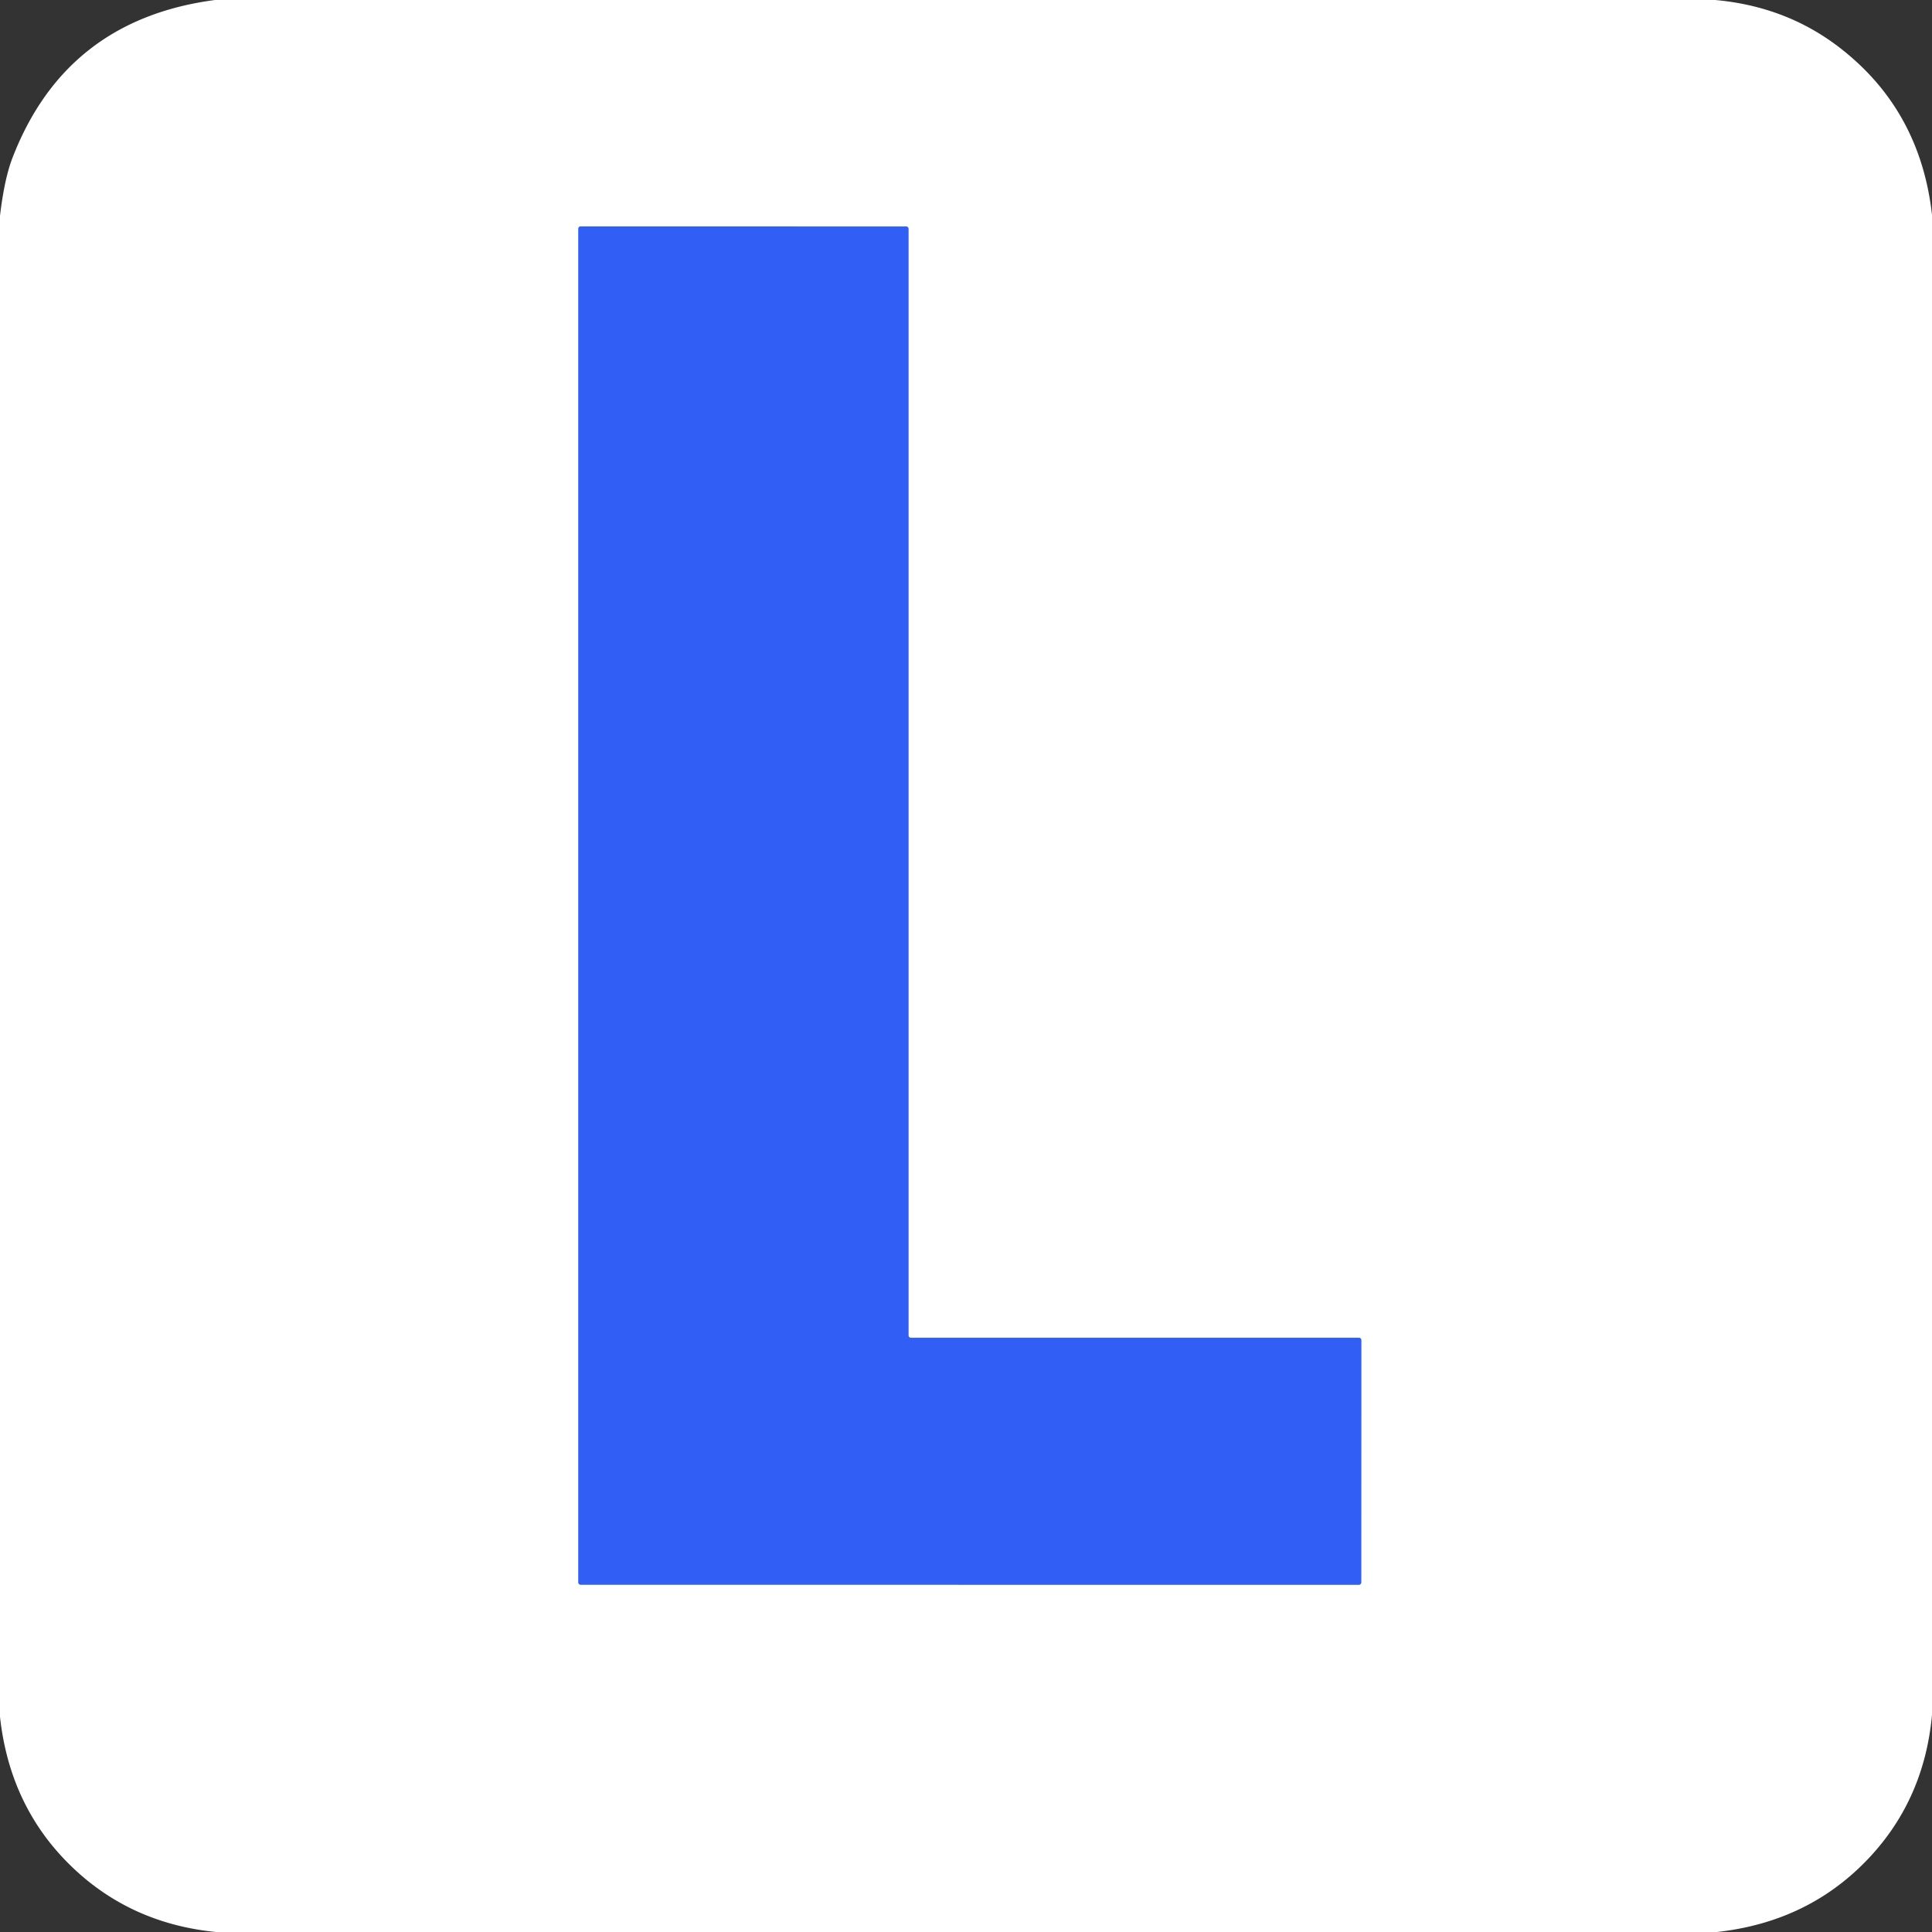
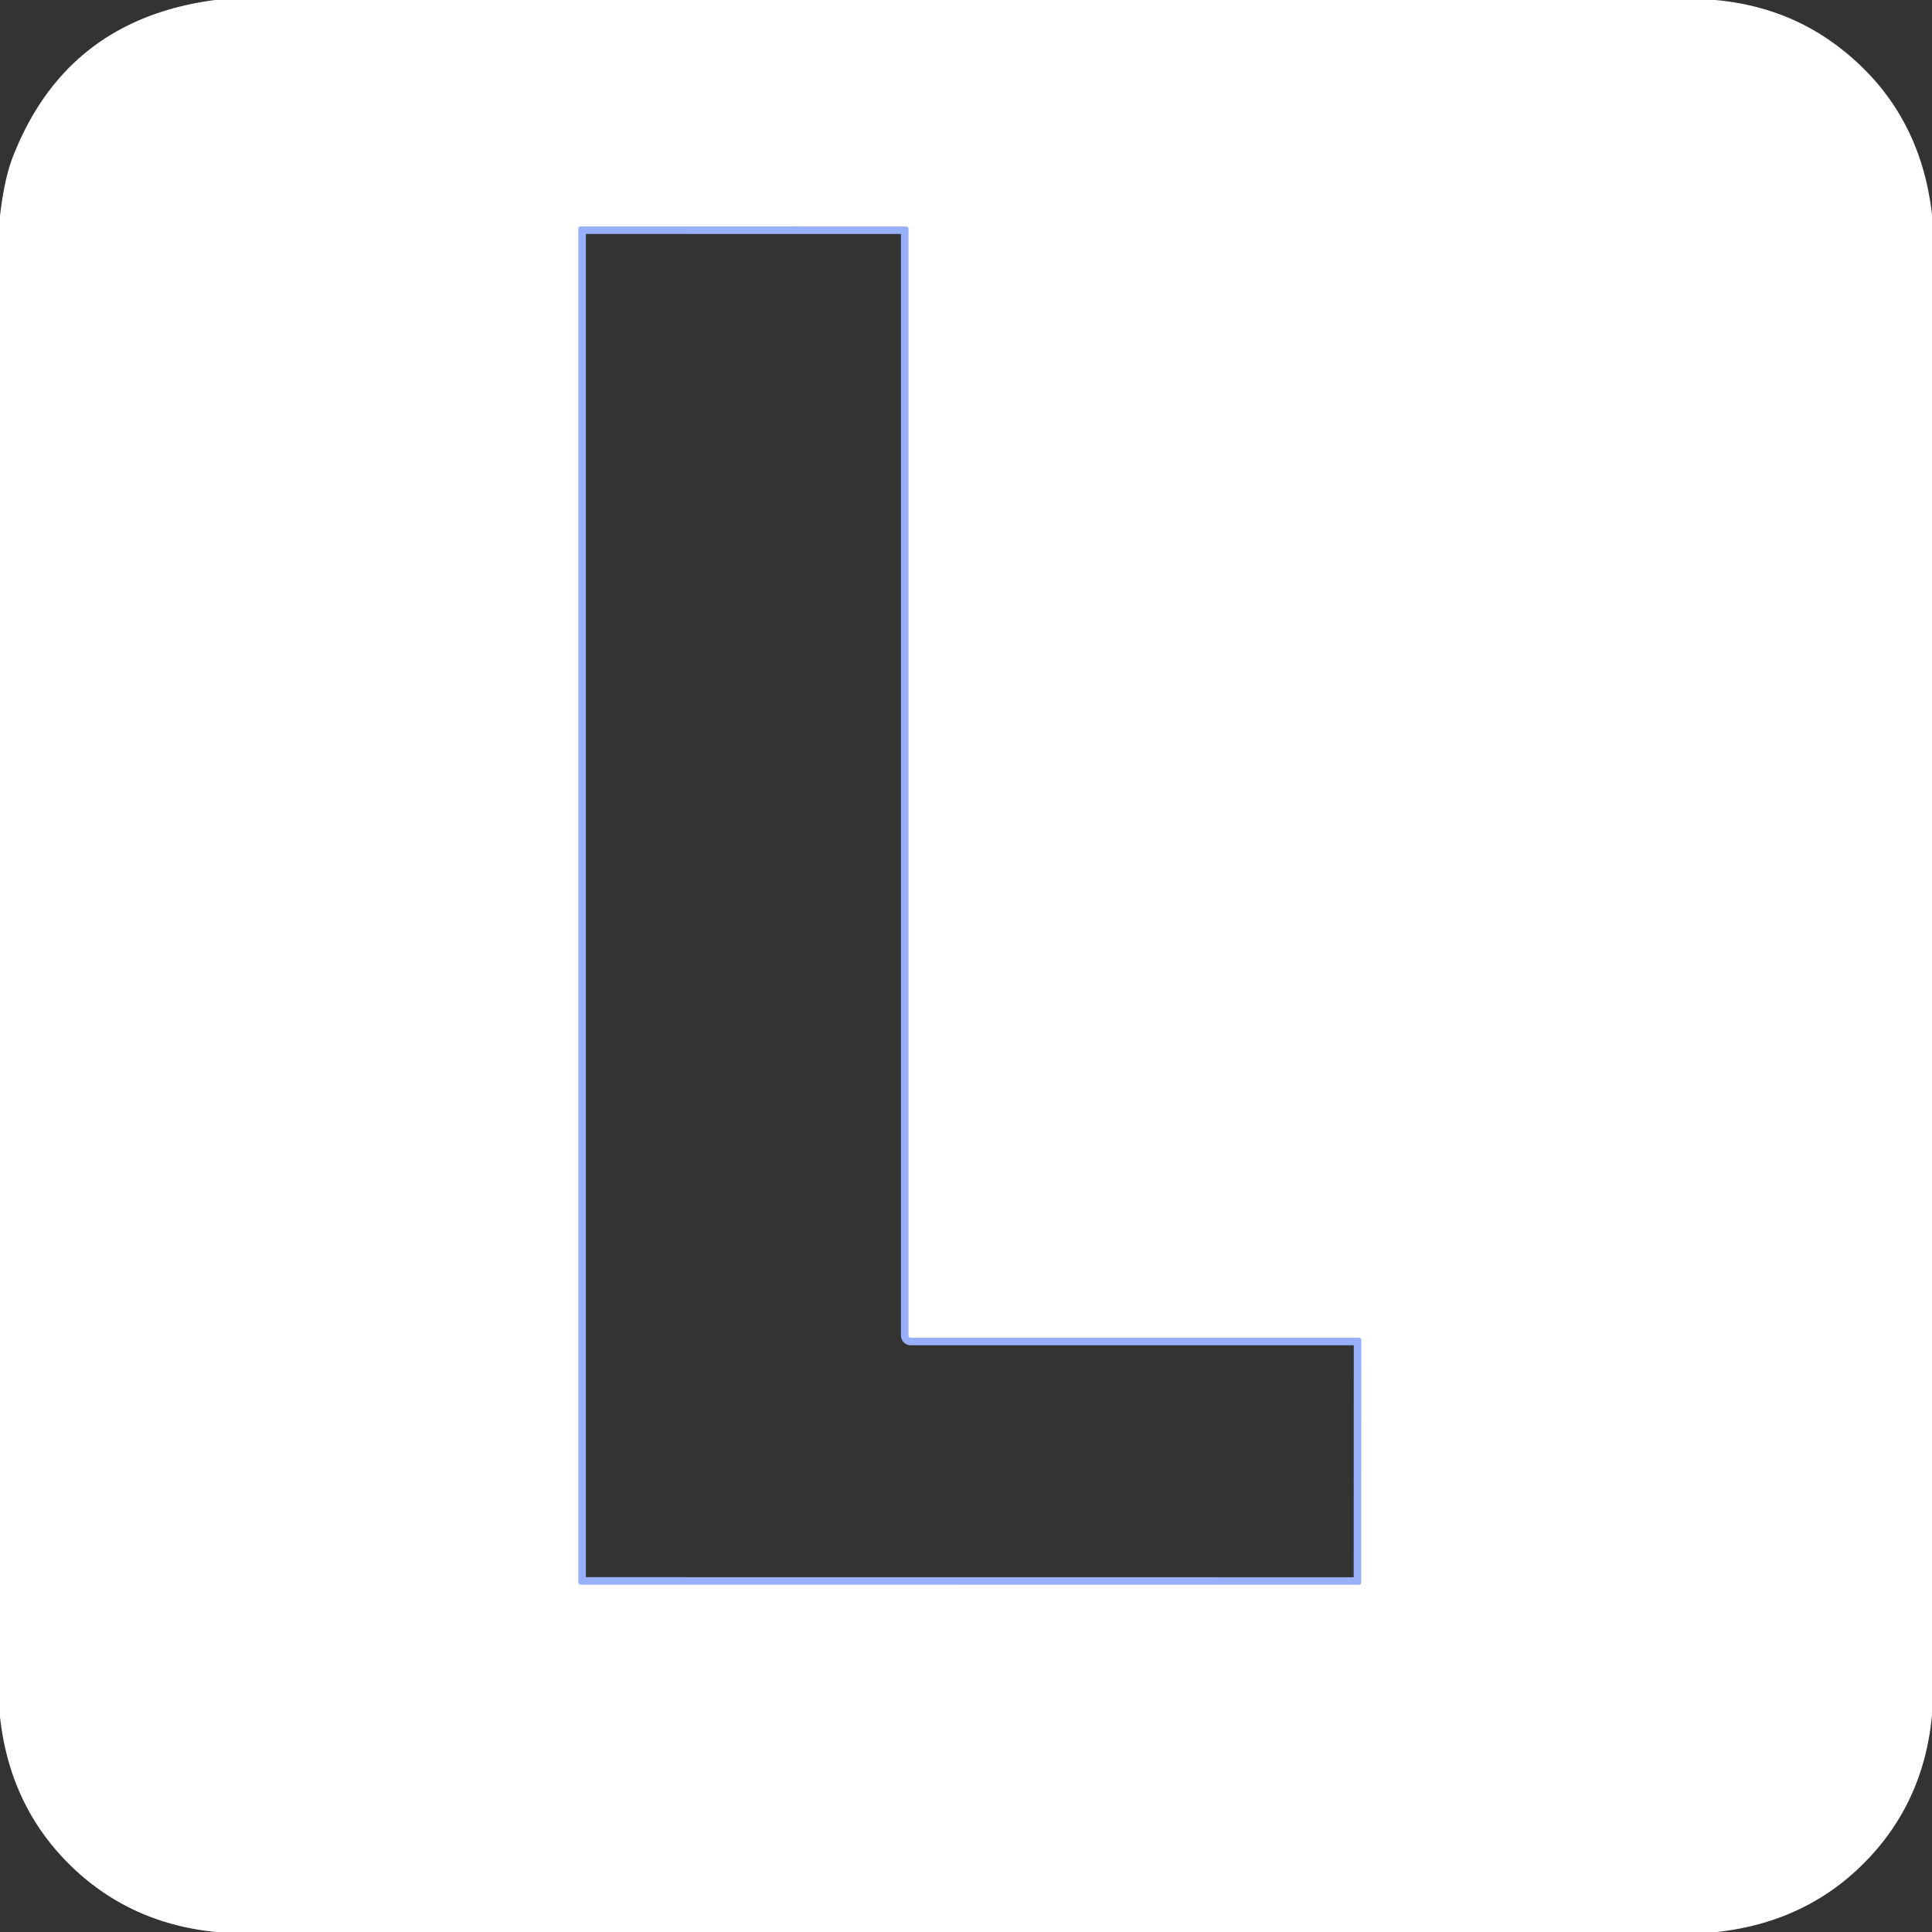
<svg xmlns="http://www.w3.org/2000/svg" version="1.1" viewBox="0.00 0.00 256.00 256.00">
  <rect x="0.00" y="0.00" width="256.00" height="256.00" fill="#333333" stroke="none" />
  <path stroke="#98affb" stroke-width="2.00" fill="none" stroke-linecap="butt" vector-effect="non-scaling-stroke" d="   M 120.69 177.26   A 0.31 0.31 0.0 0 1 120.38 176.95   L 120.38 30.32   A 0.31 0.31 0.0 0 0 120.07 30.01   L 76.94 30.00   A 0.31 0.31 0.0 0 0 76.63 30.31   L 76.63 209.67   A 0.31 0.31 0.0 0 0 76.94 209.98   L 180.06 209.99   A 0.31 0.31 0.0 0 0 180.37 209.68   L 180.38 177.57   A 0.31 0.31 0.0 0 0 180.07 177.26   L 120.69 177.26" />
-   <path fill="#ffffff" d="   M 227.28 0.00   Q 236.76 0.86 243.86 6.39   Q 254.44 14.61 256.00 28.46   L 256.00 227.24   Q 254.99 238.20 247.91 245.91   Q 239.89 254.64 227.50 256.00   L 28.61 256.00   Q 17.94 254.94 10.36 248.14   Q 1.38 240.06 0.00 227.49   L 0.00 28.60   Q 0.57 23.75 1.64 20.95   Q 8.70 2.61 28.48 0.00   L 227.28 0.00   Z   M 120.69 177.26   A 0.31 0.31 0.0 0 1 120.38 176.95   L 120.38 30.32   A 0.31 0.31 0.0 0 0 120.07 30.01   L 76.94 30.00   A 0.31 0.31 0.0 0 0 76.63 30.31   L 76.63 209.67   A 0.31 0.31 0.0 0 0 76.94 209.98   L 180.06 209.99   A 0.31 0.31 0.0 0 0 180.37 209.68   L 180.38 177.57   A 0.31 0.31 0.0 0 0 180.07 177.26   L 120.69 177.26   Z" />
-   <path fill="#315ff6" d="   M 120.69 177.26   L 180.07 177.26   A 0.31 0.31 0.0 0 1 180.38 177.57   L 180.37 209.68   A 0.31 0.31 0.0 0 1 180.06 209.99   L 76.94 209.98   A 0.31 0.31 0.0 0 1 76.63 209.67   L 76.63 30.31   A 0.31 0.31 0.0 0 1 76.94 30.00   L 120.07 30.01   A 0.31 0.31 0.0 0 1 120.38 30.32   L 120.38 176.95   A 0.31 0.31 0.0 0 0 120.69 177.26   Z" />
+   <path fill="#ffffff" d="   M 227.28 0.00   Q 236.76 0.86 243.86 6.39   Q 254.44 14.61 256.00 28.46   L 256.00 227.24   Q 254.99 238.20 247.91 245.91   Q 239.89 254.64 227.50 256.00   L 28.61 256.00   Q 17.94 254.94 10.36 248.14   Q 1.38 240.06 0.00 227.49   L 0.00 28.60   Q 0.57 23.75 1.64 20.95   Q 8.70 2.61 28.48 0.00   Z   M 120.69 177.26   A 0.31 0.31 0.0 0 1 120.38 176.95   L 120.38 30.32   A 0.31 0.31 0.0 0 0 120.07 30.01   L 76.94 30.00   A 0.31 0.31 0.0 0 0 76.63 30.31   L 76.63 209.67   A 0.31 0.31 0.0 0 0 76.94 209.98   L 180.06 209.99   A 0.31 0.31 0.0 0 0 180.37 209.68   L 180.38 177.57   A 0.31 0.31 0.0 0 0 180.07 177.26   L 120.69 177.26   Z" />
</svg>